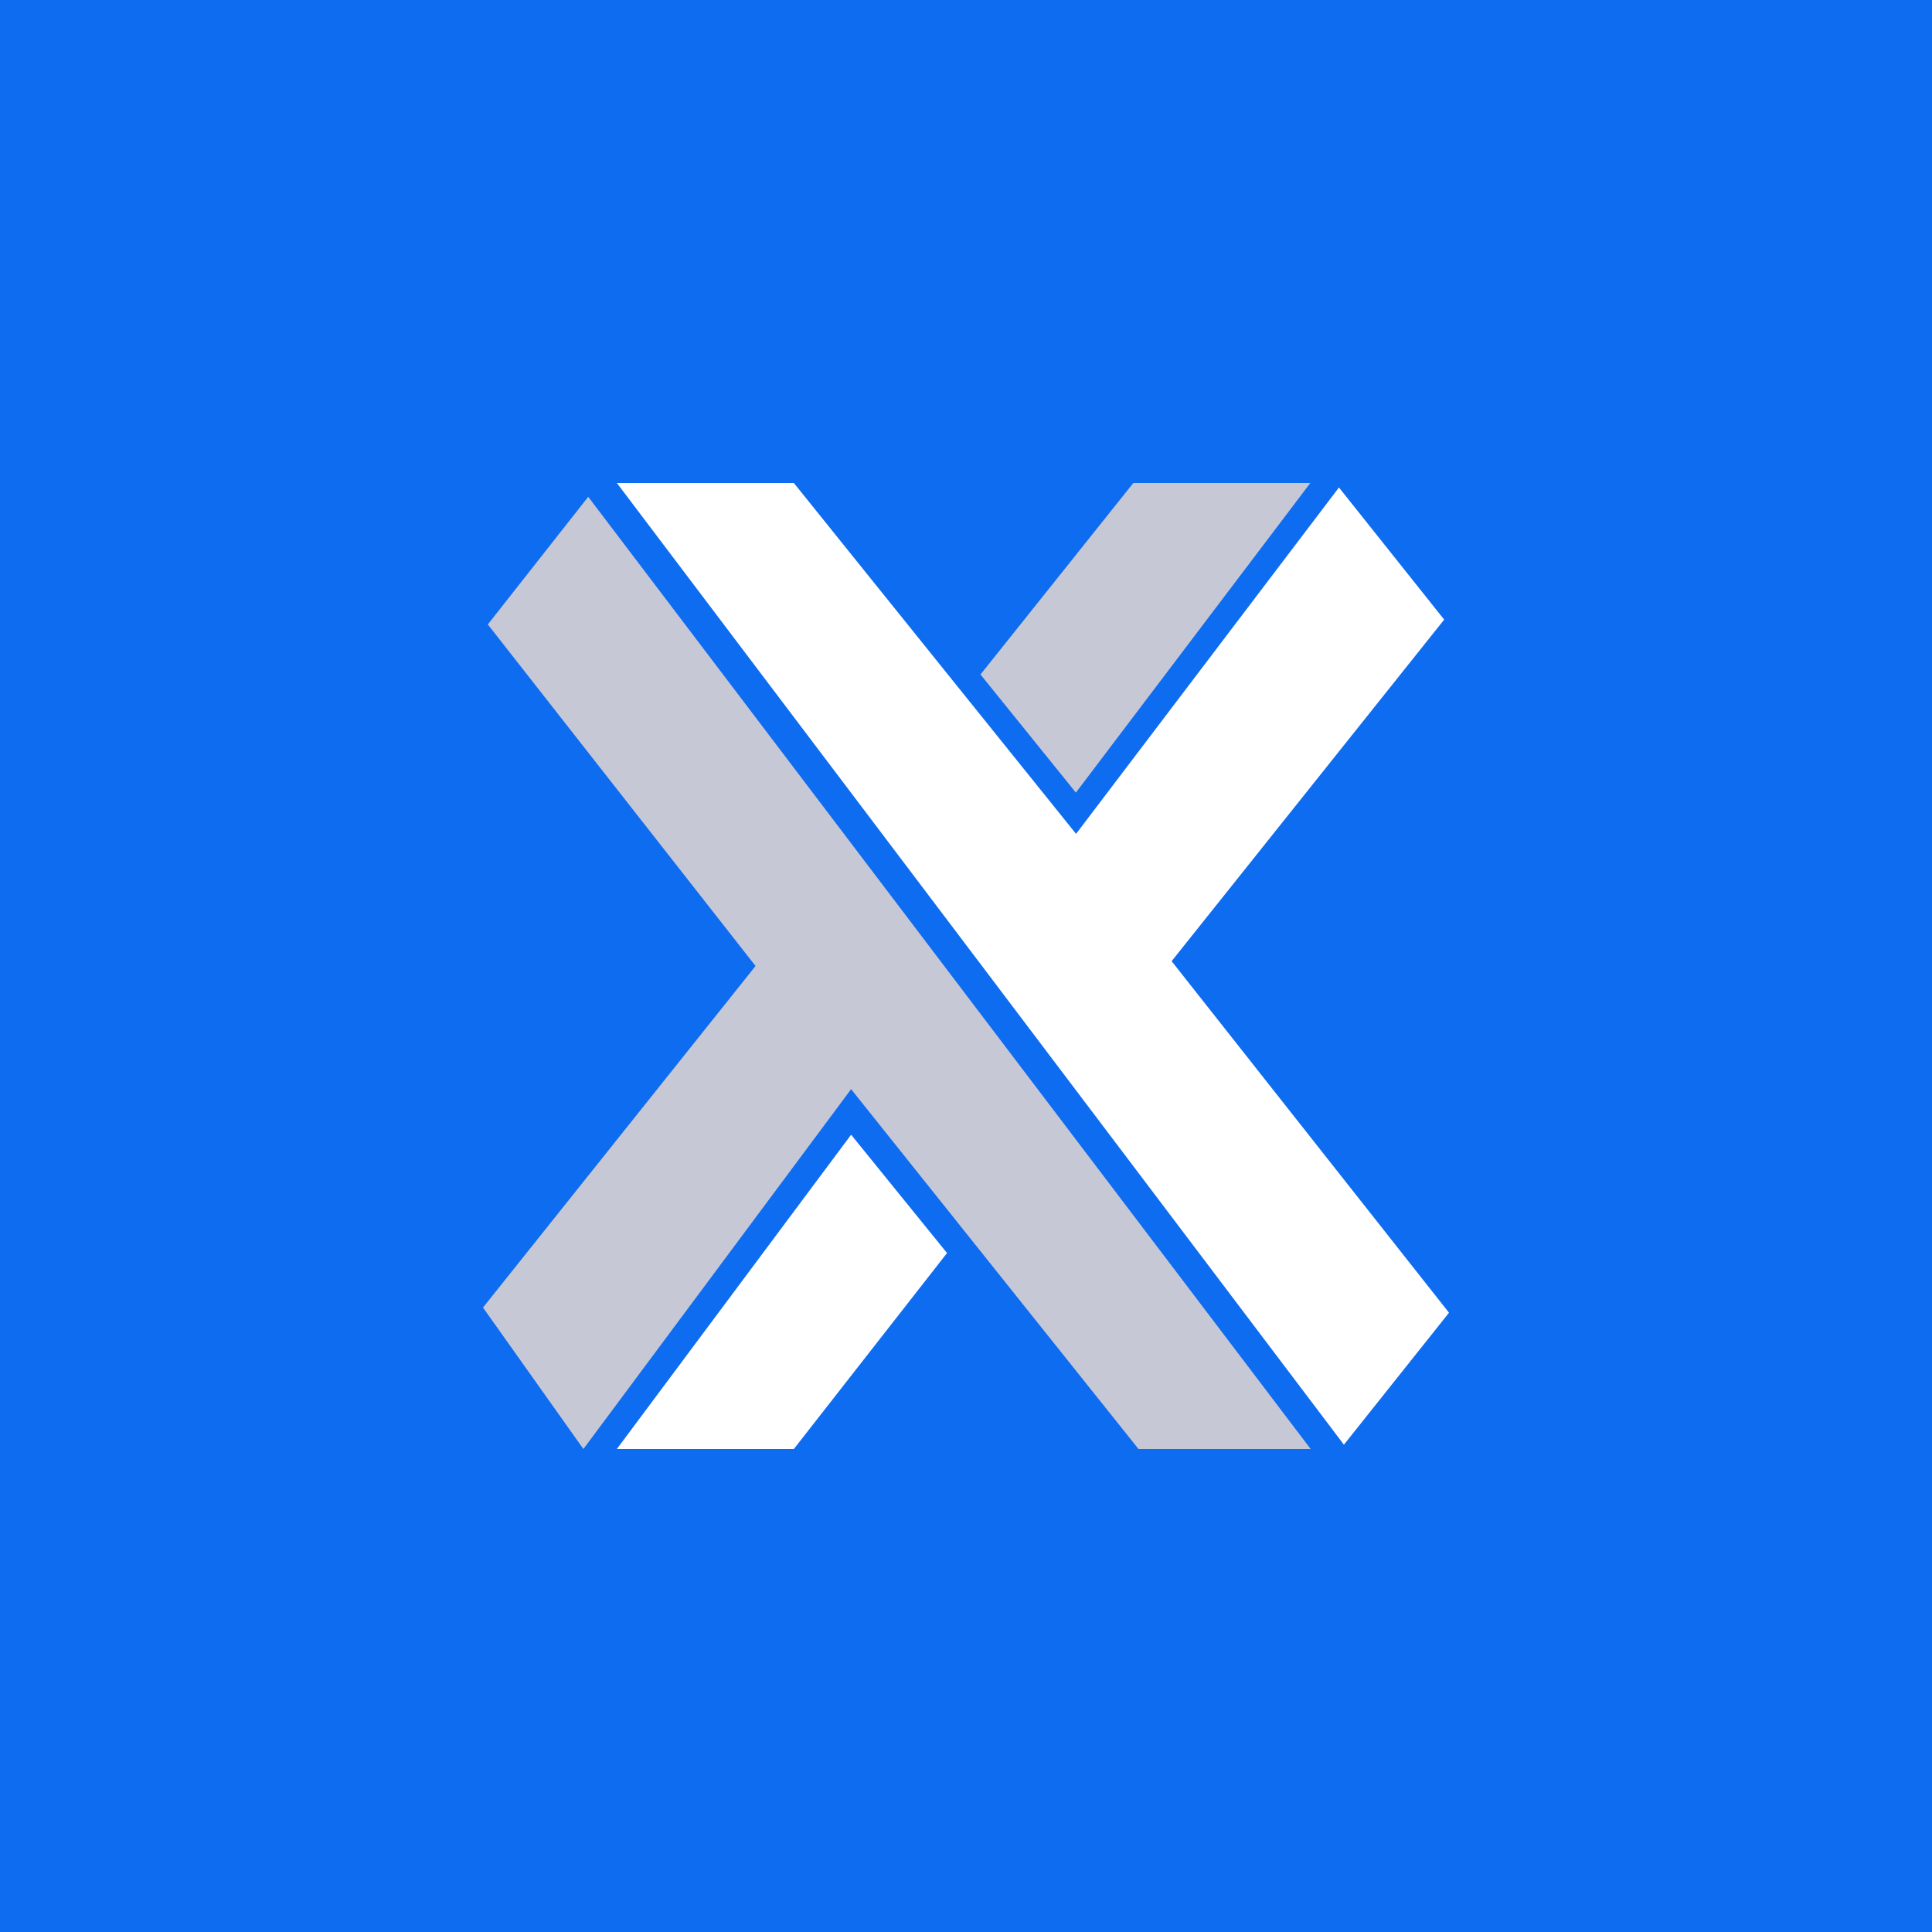
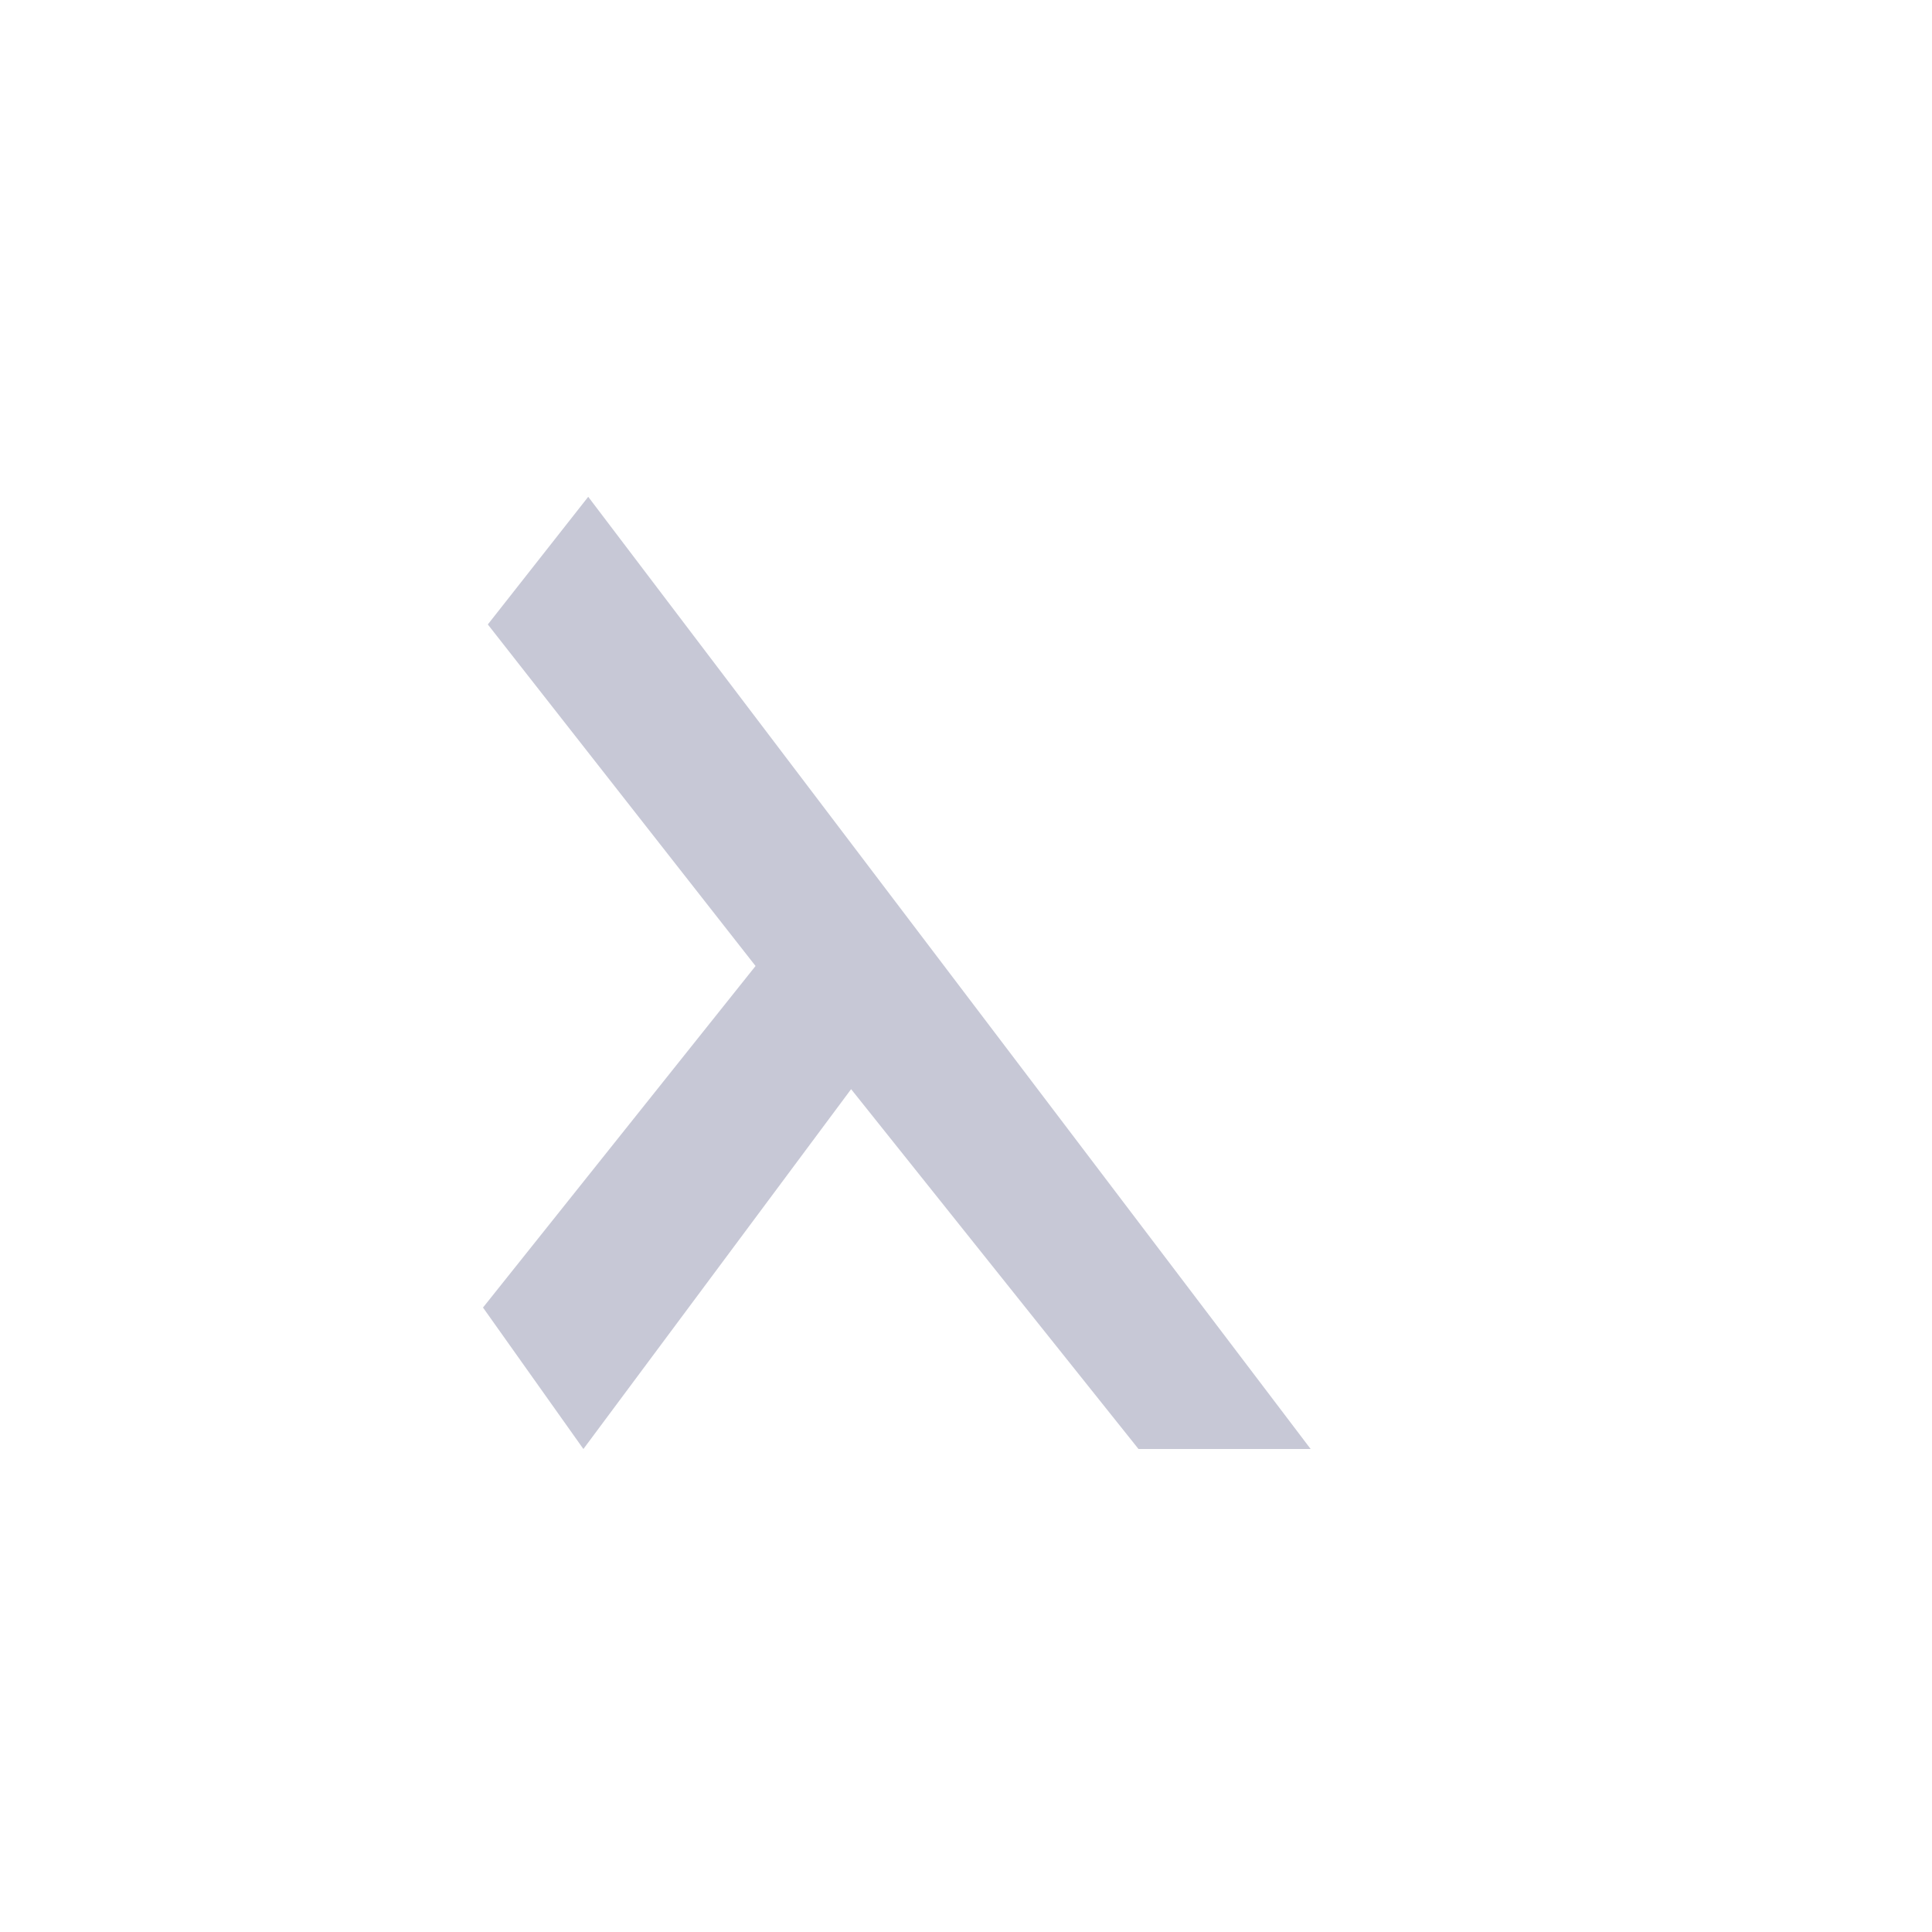
<svg xmlns="http://www.w3.org/2000/svg" width="56" height="56" viewBox="0 0 56 56">
-   <path fill="#0E6CF0" d="M0 0h56v56H0z" />
  <path d="m17.05 14.4-2.91 3.7L21.9 28 14 37.9l2.91 4.1 7.76-10.43L33 42h4.99L17.05 14.4Z" fill="#C7C8D6" />
-   <path d="M38.95 41.87 17.88 14h5.13l8.18 10.17 7.62-10.04 3.05 3.83-7.9 9.9L42 38.05l-3.05 3.83ZM24.67 32.89 17.88 42h5.13l4.44-5.68-2.78-3.43Z" fill="#fff" />
-   <path d="m31.19 22.98-2.77-3.43L32.85 14h5.13l-6.8 8.98Z" fill="#C7C8D6" />
</svg>